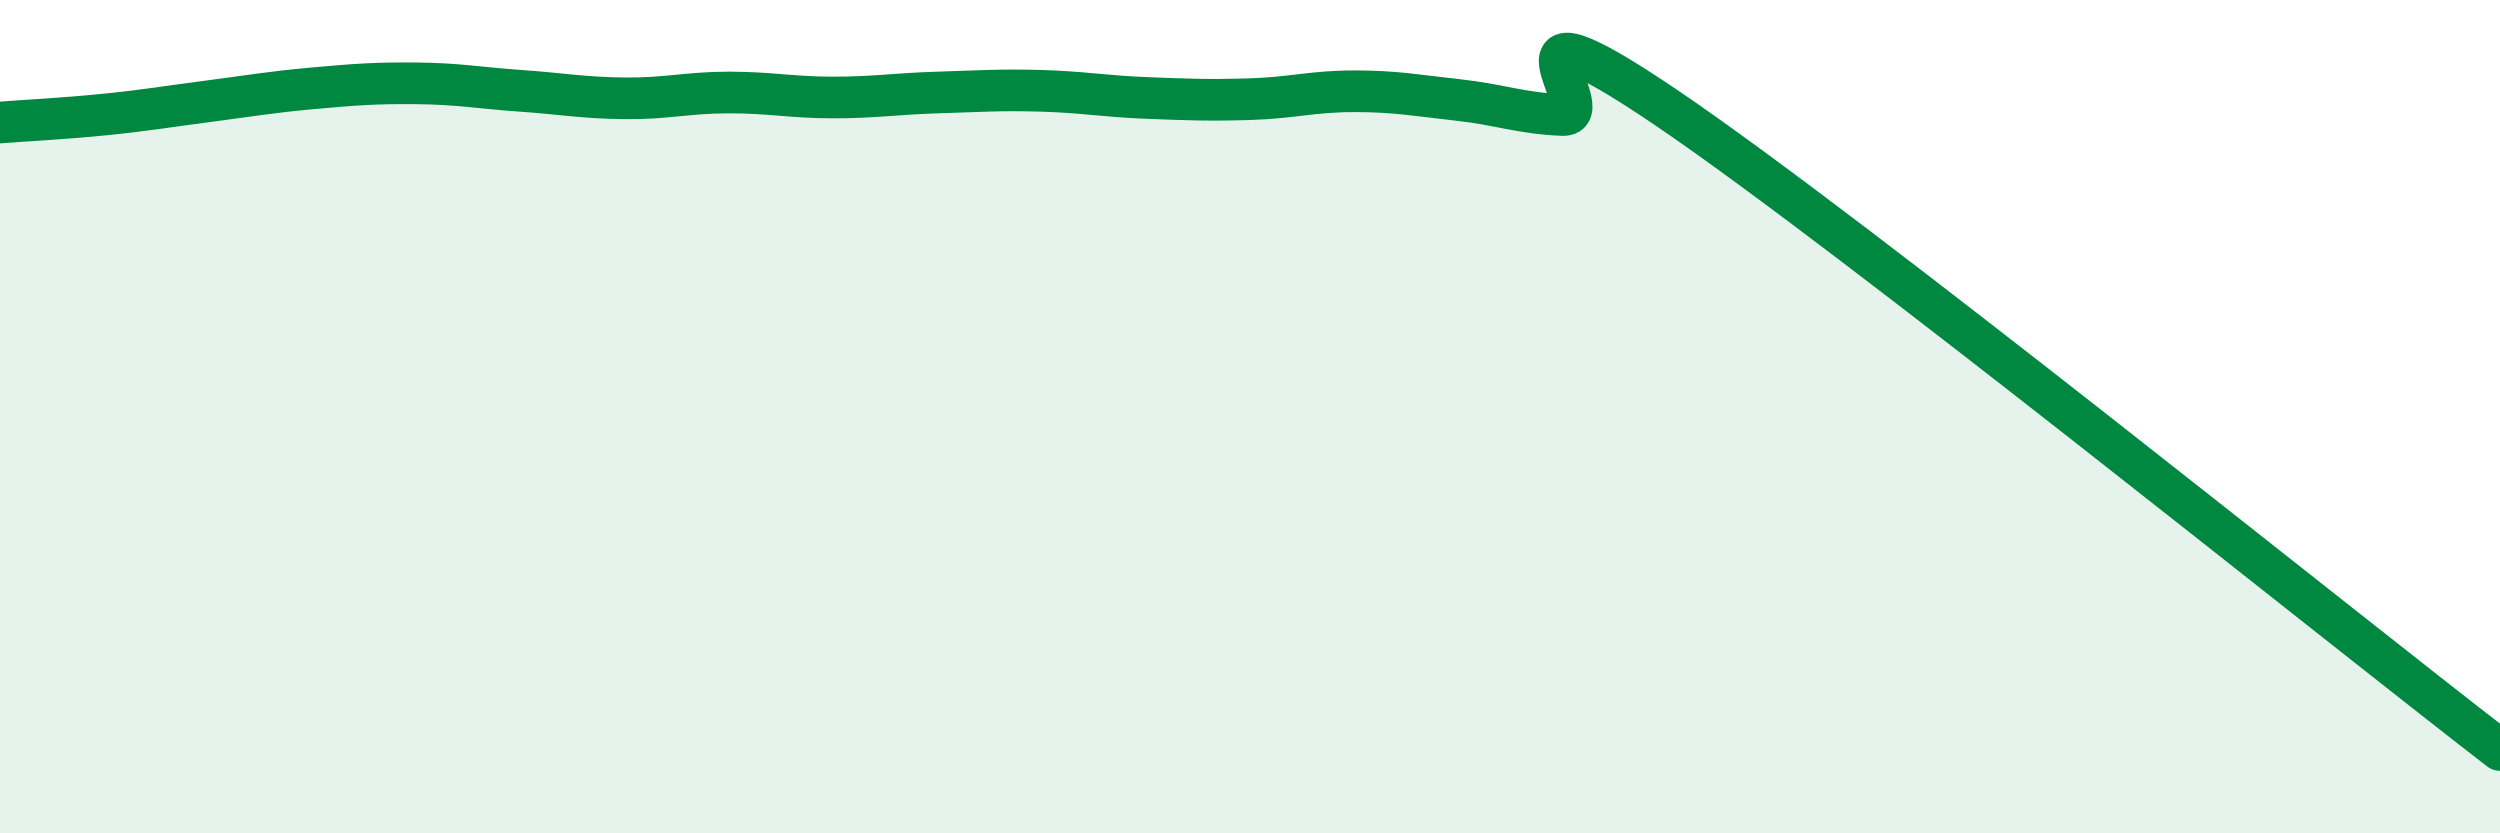
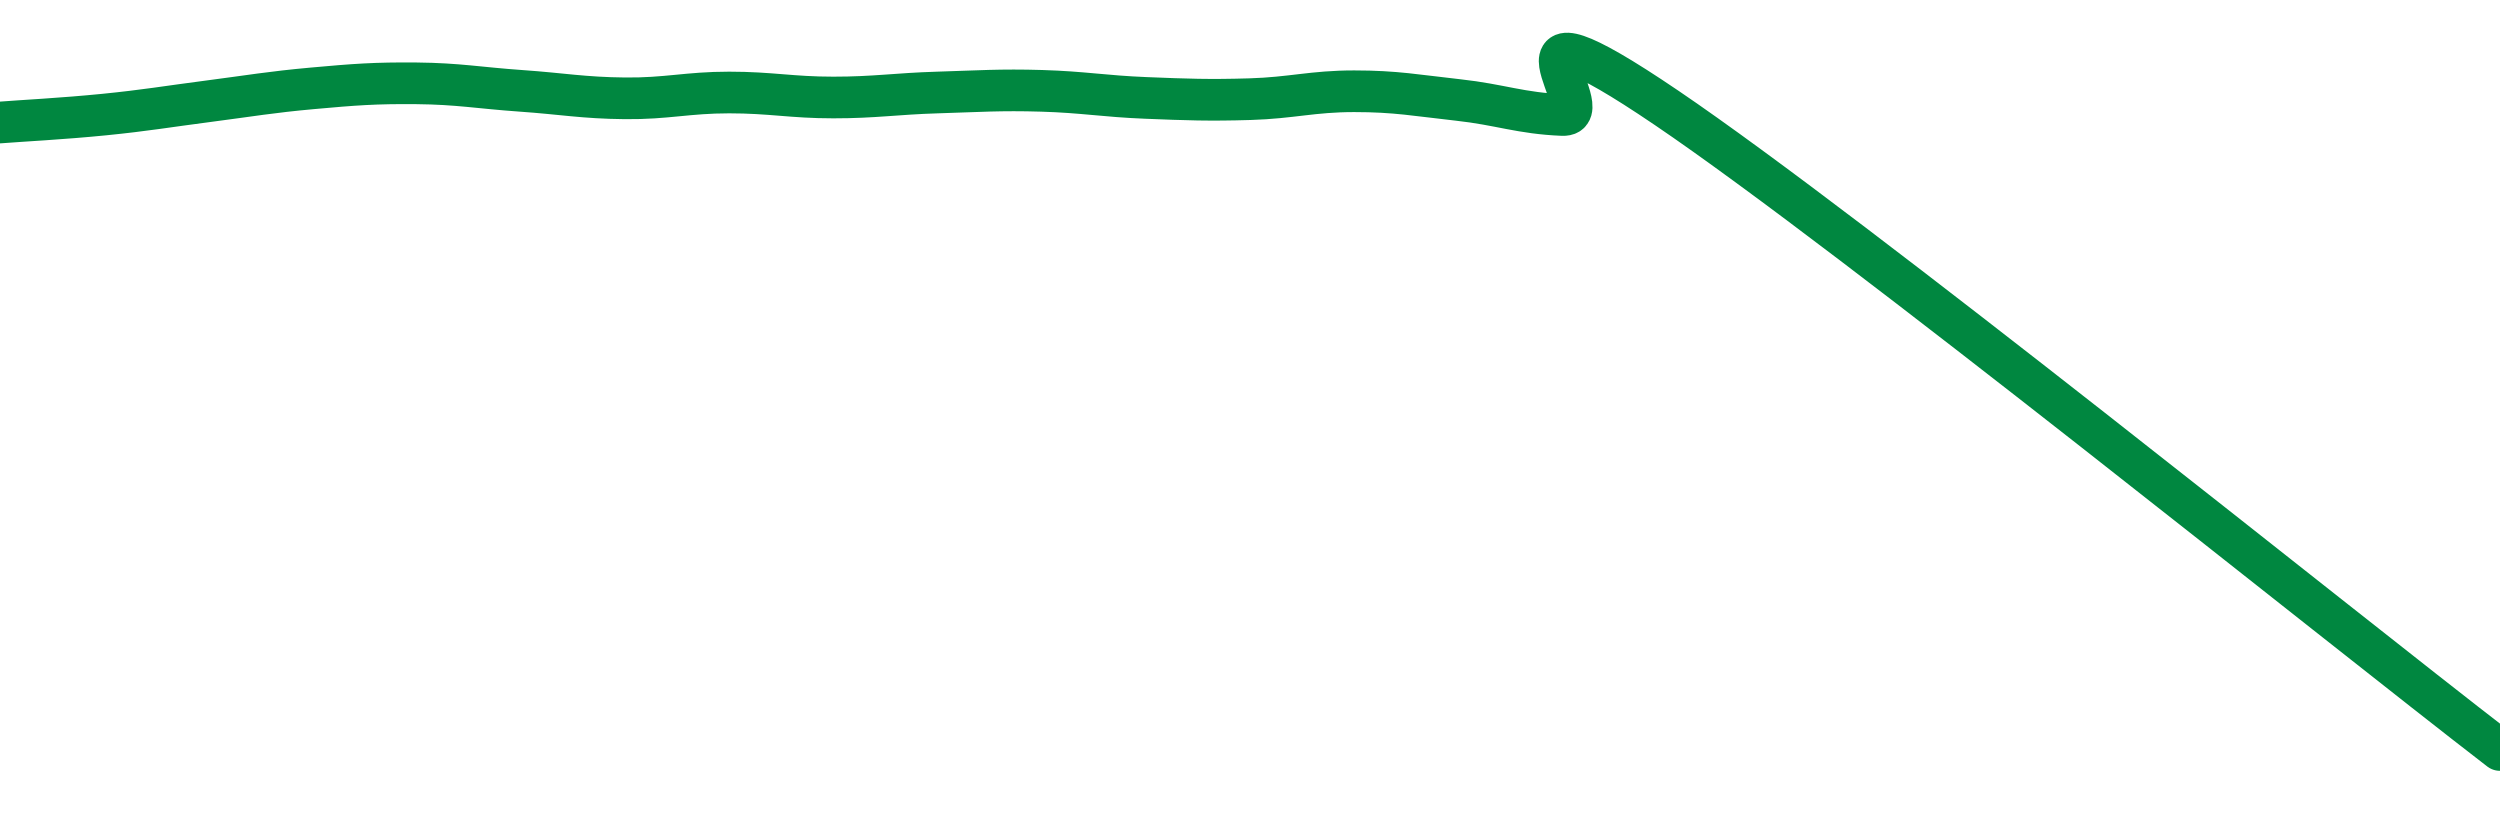
<svg xmlns="http://www.w3.org/2000/svg" width="60" height="20" viewBox="0 0 60 20">
-   <path d="M 0,2.94 C 0.5,2.9 1.5,2.85 2.5,2.75 C 3.5,2.65 4,2.56 5,2.43 C 6,2.3 6.5,2.21 7.5,2.12 C 8.5,2.03 9,1.99 10,2 C 11,2.01 11.5,2.11 12.5,2.18 C 13.5,2.25 14,2.35 15,2.36 C 16,2.37 16.5,2.22 17.5,2.22 C 18.5,2.22 19,2.34 20,2.34 C 21,2.34 21.5,2.25 22.5,2.22 C 23.5,2.19 24,2.15 25,2.18 C 26,2.21 26.5,2.31 27.5,2.35 C 28.5,2.39 29,2.41 30,2.38 C 31,2.35 31.5,2.19 32.5,2.19 C 33.5,2.19 34,2.29 35,2.4 C 36,2.51 36.5,2.72 37.5,2.76 C 38.5,2.8 35.5,-0.46 40,2.59 C 44.5,5.64 56,14.92 60,18L60 20L0 20Z" fill="#008740" opacity="0.1" stroke-linecap="round" stroke-linejoin="round" />
  <path d="M 0,2.94 C 0.5,2.9 1.5,2.85 2.5,2.75 C 3.5,2.65 4,2.56 5,2.43 C 6,2.3 6.5,2.21 7.5,2.12 C 8.5,2.03 9,1.99 10,2 C 11,2.01 11.5,2.11 12.5,2.18 C 13.5,2.25 14,2.35 15,2.36 C 16,2.37 16.5,2.22 17.5,2.22 C 18.5,2.22 19,2.34 20,2.34 C 21,2.34 21.5,2.25 22.5,2.22 C 23.5,2.19 24,2.15 25,2.18 C 26,2.21 26.5,2.31 27.5,2.35 C 28.5,2.39 29,2.41 30,2.38 C 31,2.35 31.5,2.19 32.5,2.19 C 33.5,2.19 34,2.29 35,2.4 C 36,2.51 36.5,2.72 37.5,2.76 C 38.5,2.8 35.5,-0.46 40,2.59 C 44.5,5.64 56,14.92 60,18" stroke="#008740" stroke-width="1" fill="none" stroke-linecap="round" stroke-linejoin="round" />
</svg>